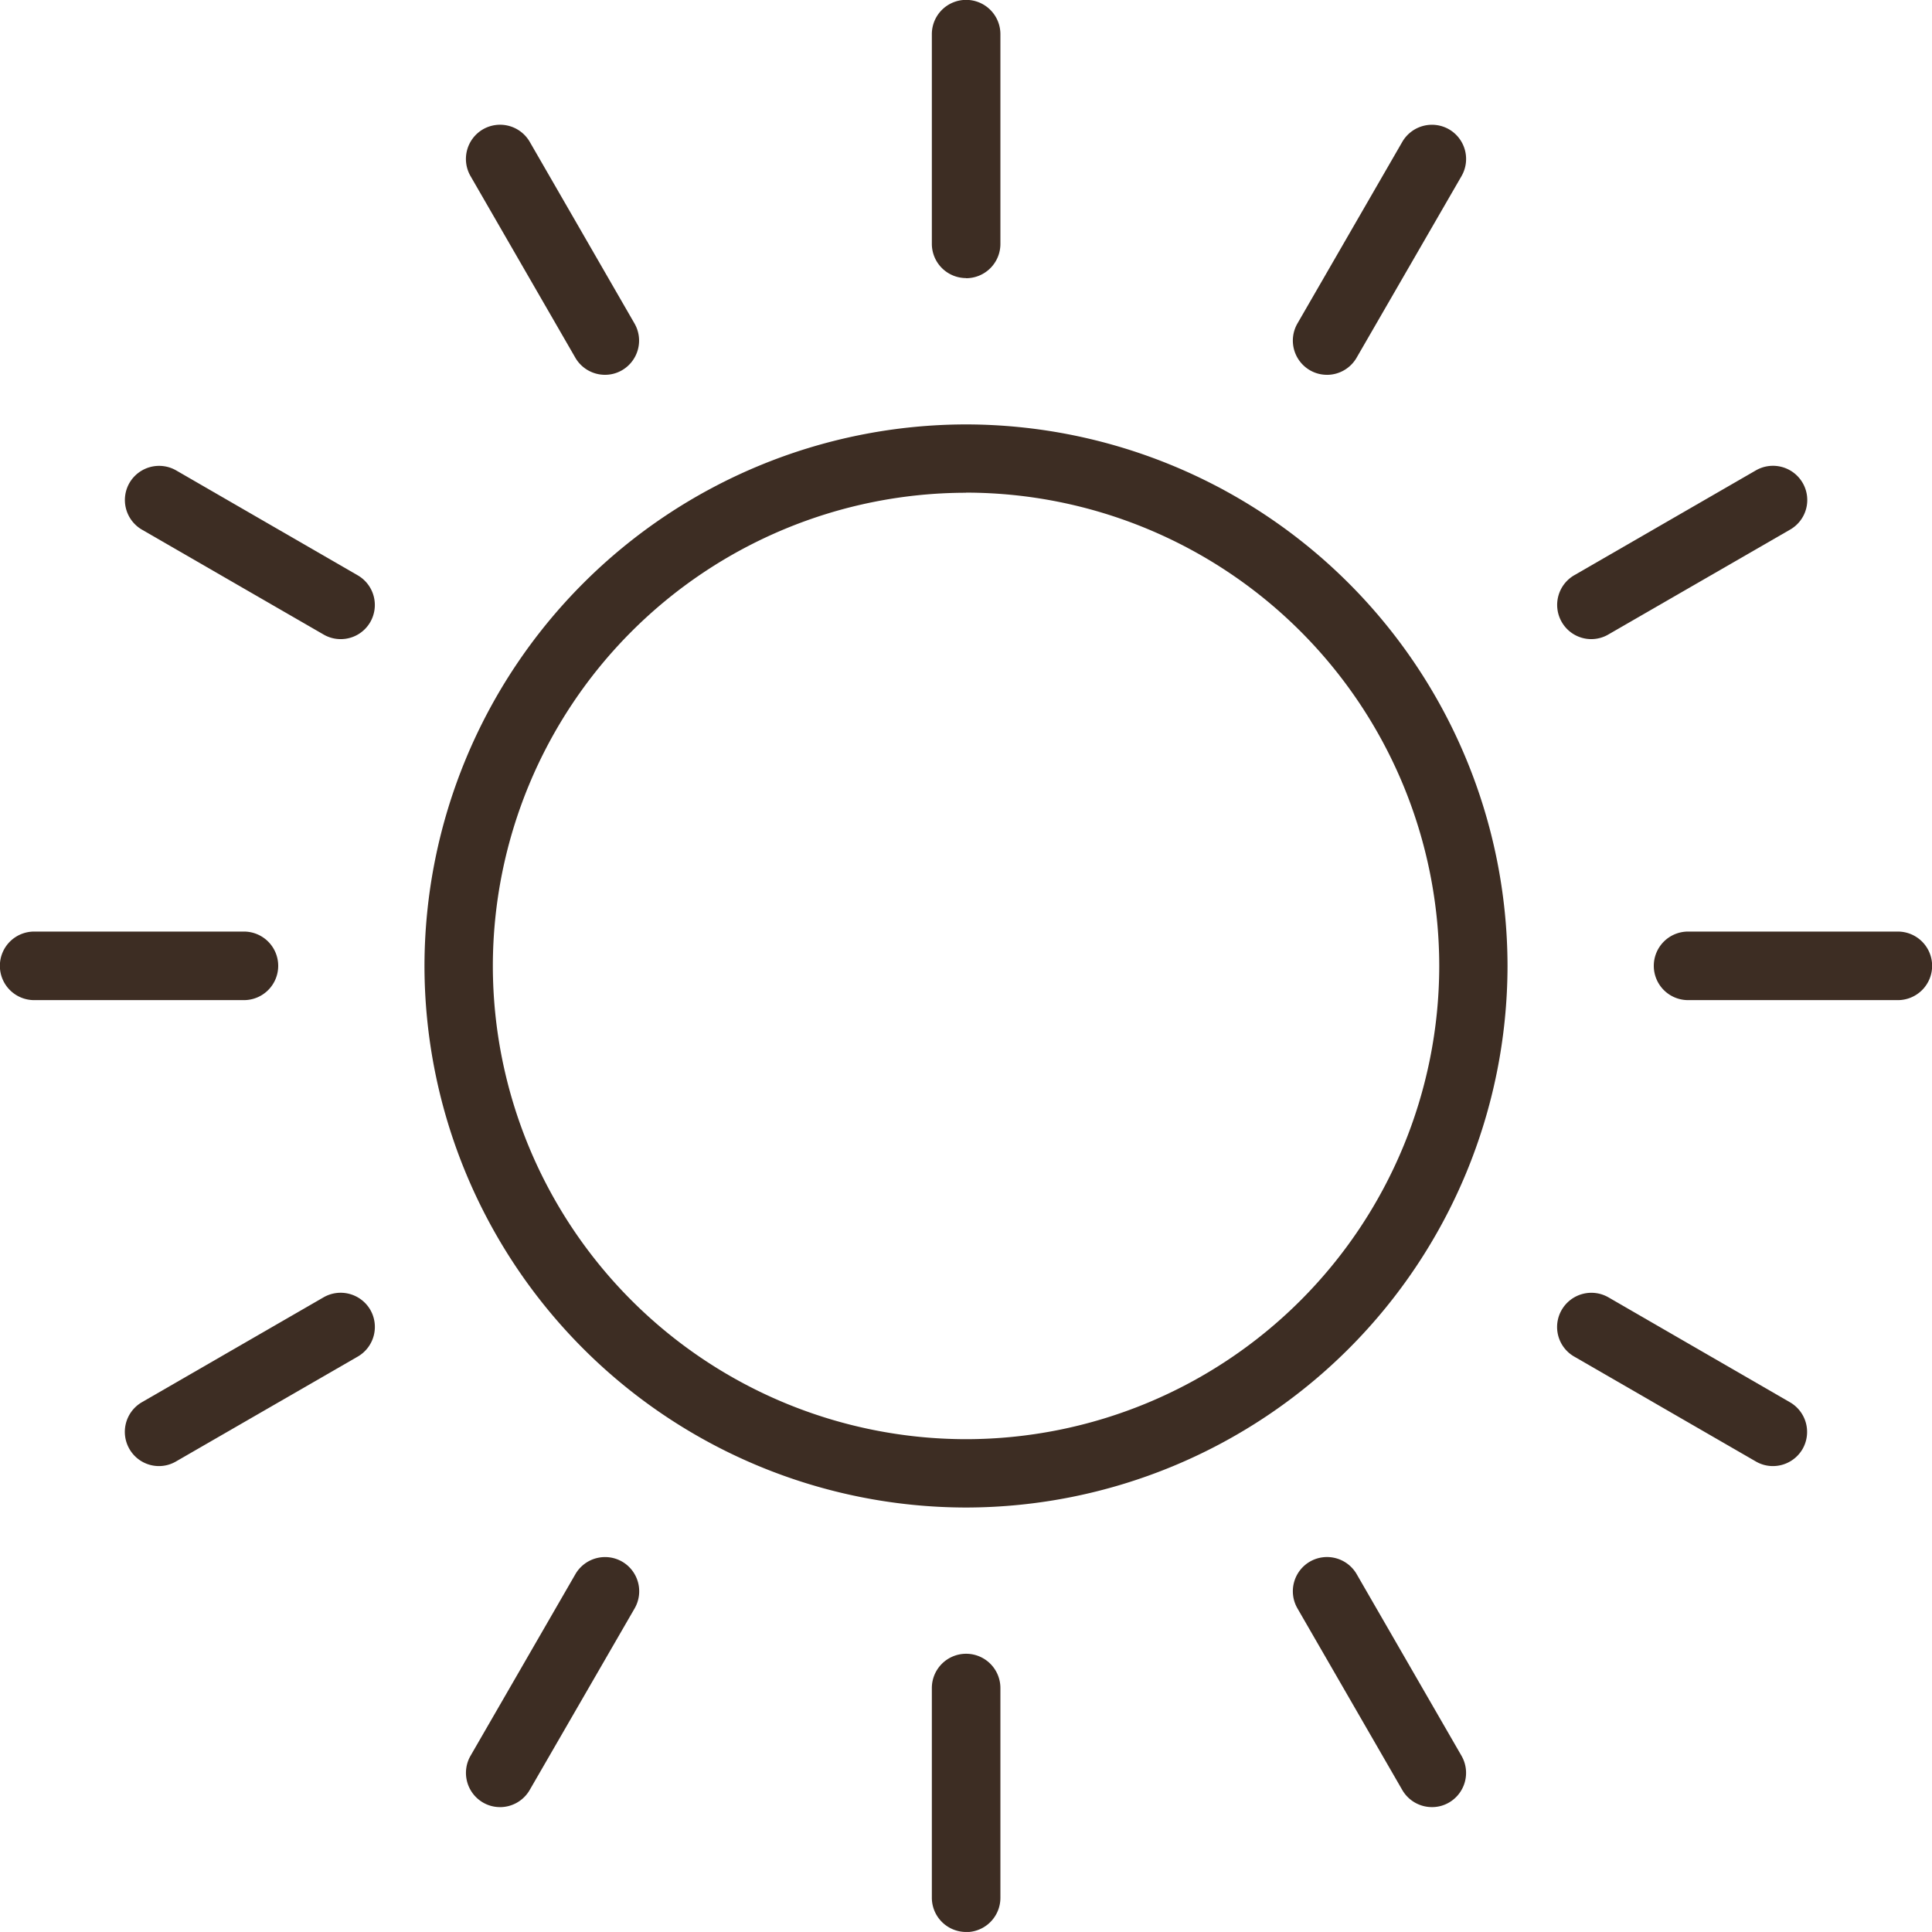
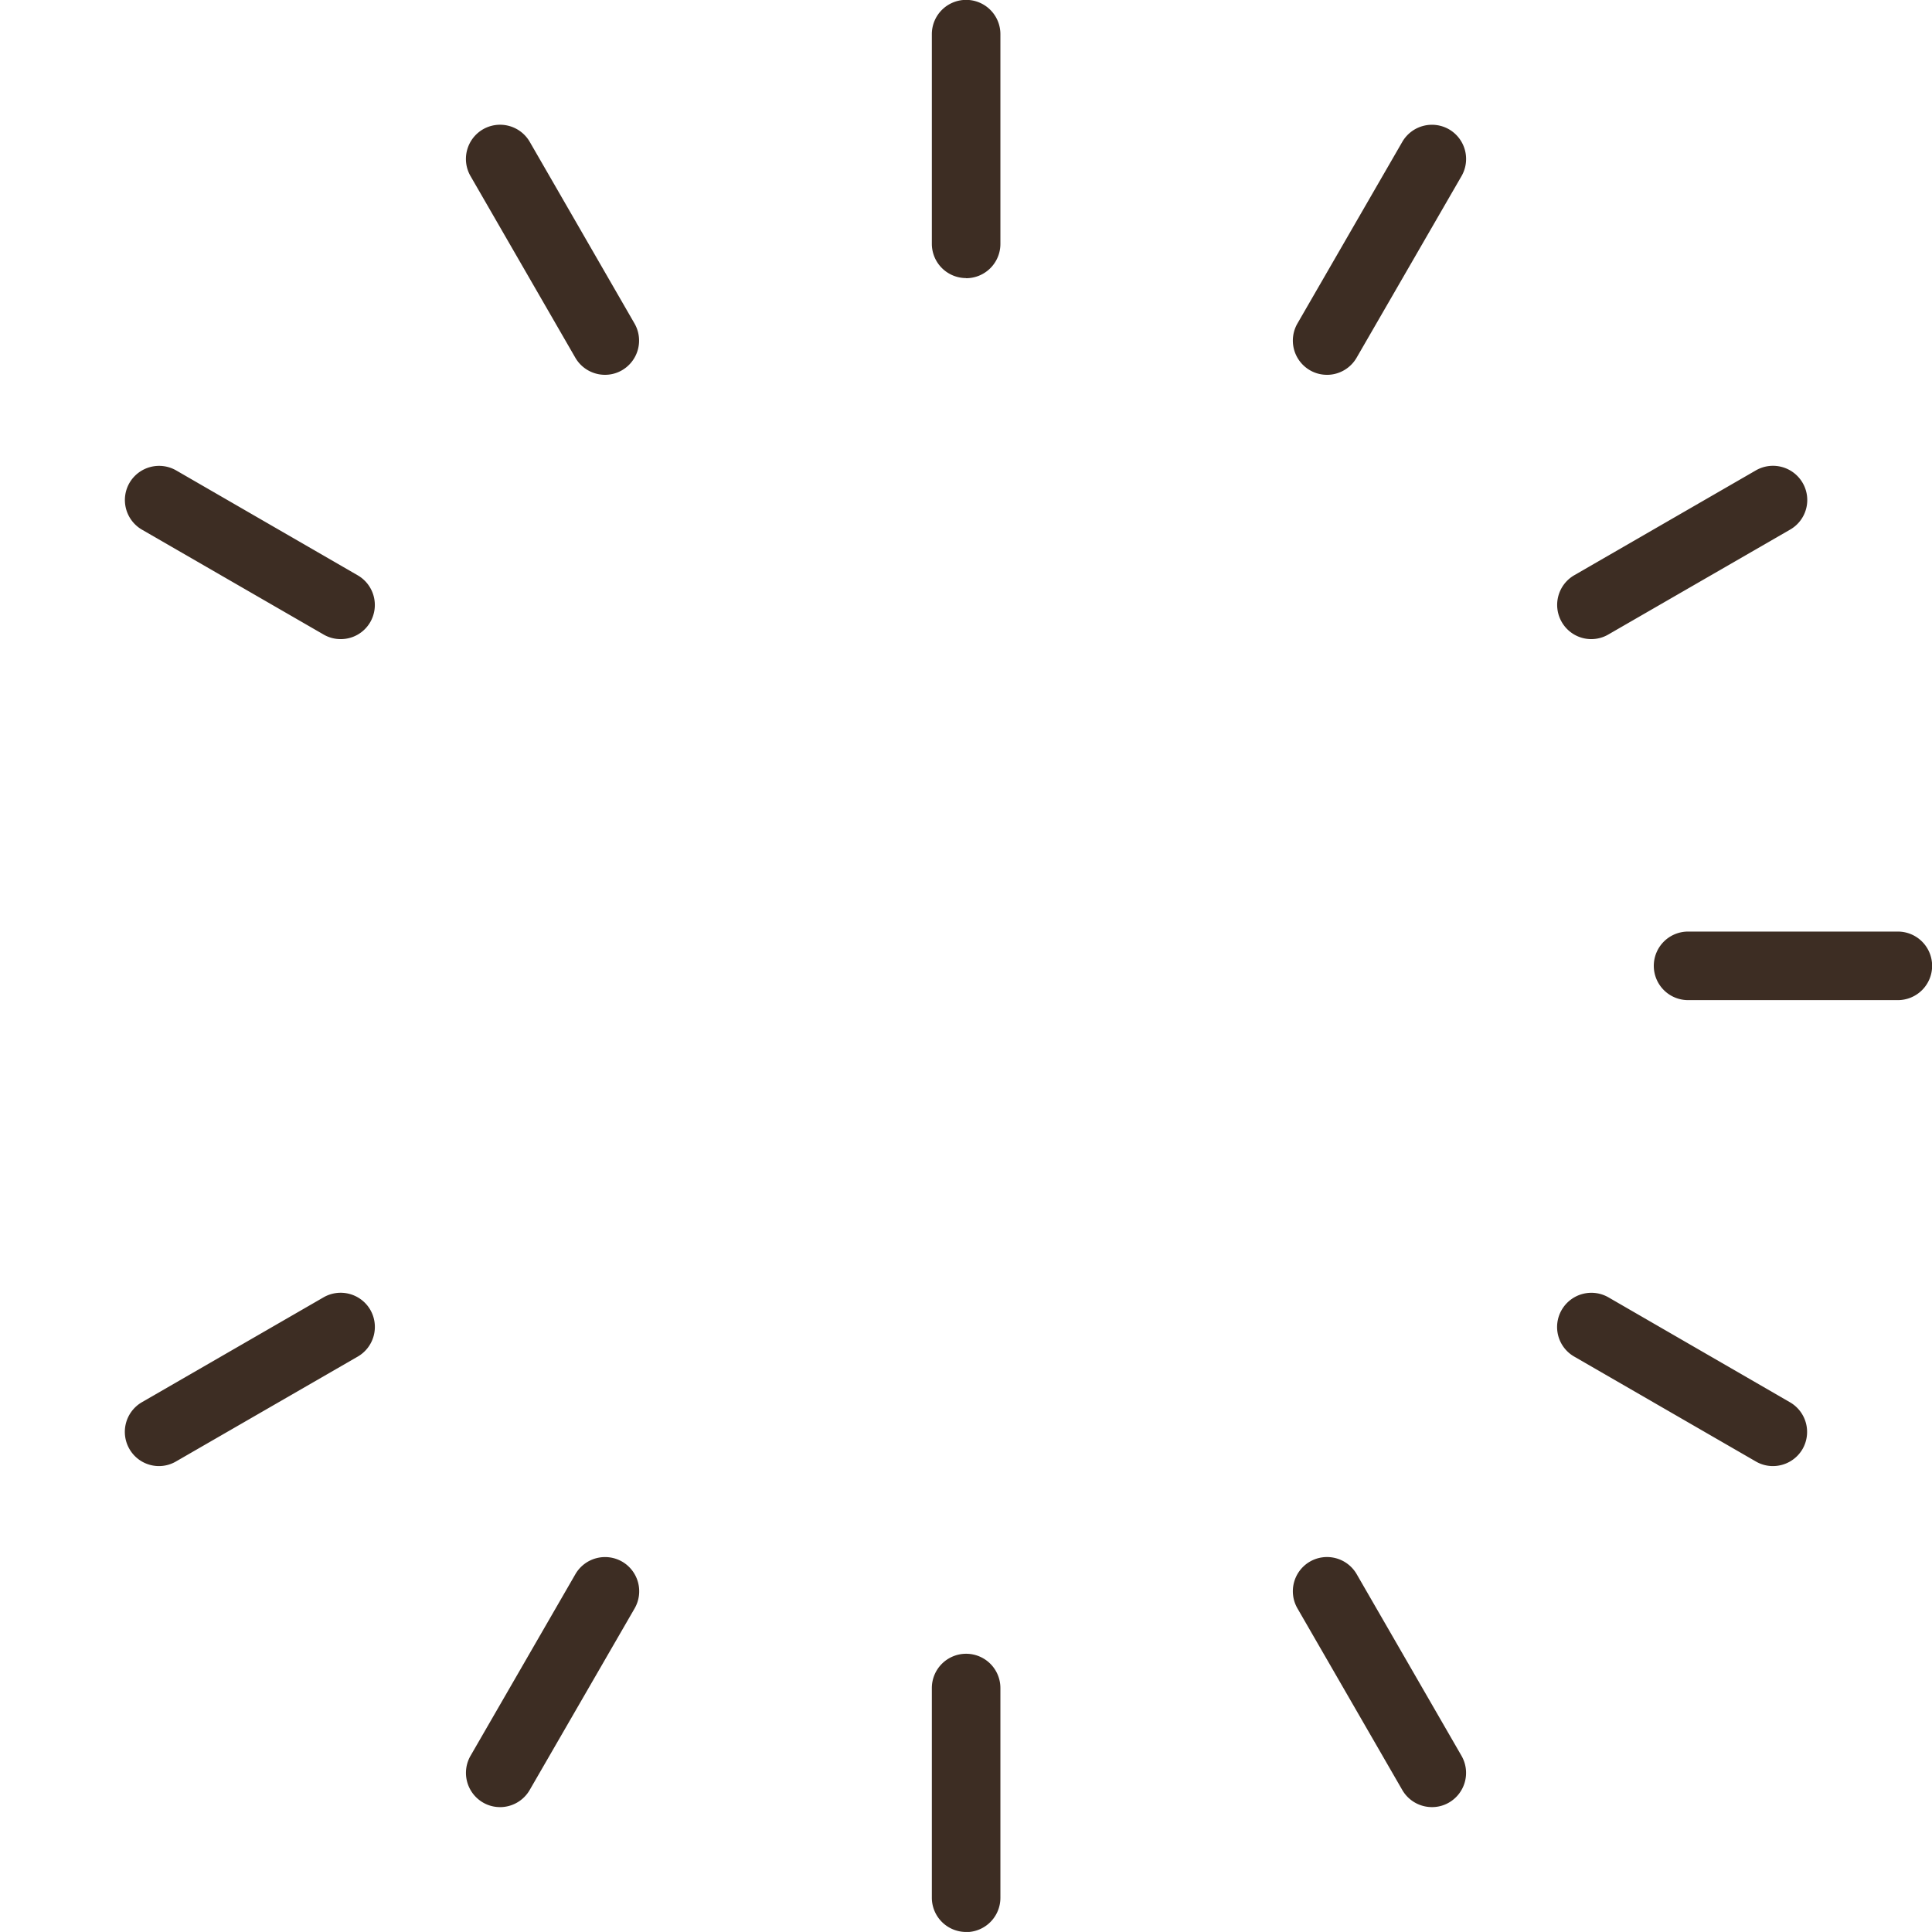
<svg xmlns="http://www.w3.org/2000/svg" width="62" height="61.999" viewBox="0 0 62 61.999">
  <defs>
    <clipPath id="clip-path">
      <path id="Pfad_1307" data-name="Pfad 1307" d="M0,8.863H62v-62H0Z" transform="translate(0 53.136)" fill="none" />
    </clipPath>
  </defs>
  <g id="Gruppe_1477" data-name="Gruppe 1477" transform="translate(0 53.136)">
    <g id="Gruppe_1476" data-name="Gruppe 1476" transform="translate(0 -53.136)" clip-path="url(#clip-path)">
      <g id="Gruppe_1463" data-name="Gruppe 1463" transform="translate(13.622 13.62)">
-         <path id="Pfad_1294" data-name="Pfad 1294" d="M2.484,4.969A17.4,17.4,0,0,1-14.894-12.41,17.4,17.4,0,0,1,2.484-29.789,17.4,17.4,0,0,1,19.862-12.41,17.4,17.4,0,0,1,2.484,4.969m0-32.565A15.2,15.2,0,0,0-12.7-12.41,15.2,15.2,0,0,0,2.484,2.776,15.2,15.2,0,0,0,17.671-12.41,15.2,15.2,0,0,0,2.484-27.6" transform="translate(14.894 29.789)" fill="#3d2d23" />
-       </g>
+         </g>
      <g id="Gruppe_1464" data-name="Gruppe 1464" transform="translate(29.904 0)">
        <path id="Pfad_1295" data-name="Pfad 1295" d="M.157,1.276A1.1,1.1,0,0,1-.939.18V-6.552a1.1,1.1,0,0,1,1.1-1.1,1.1,1.1,0,0,1,1.1,1.1V.18a1.1,1.1,0,0,1-1.1,1.1" transform="translate(0.939 7.648)" fill="#3d2d23" />
      </g>
      <g id="Gruppe_1465" data-name="Gruppe 1465" transform="translate(14.952 4.006)">
        <path id="Pfad_1296" data-name="Pfad 1296" d="M.638,1.147A1.1,1.1,0,0,1-.313.6L-3.678-5.231a1.1,1.1,0,0,1,.4-1.5,1.1,1.1,0,0,1,1.5.4L1.585-.5a1.1,1.1,0,0,1-.4,1.5,1.086,1.086,0,0,1-.547.147" transform="translate(3.825 6.875)" fill="#3d2d23" />
      </g>
      <g id="Gruppe_1466" data-name="Gruppe 1466" transform="translate(4.006 14.951)">
        <path id="Pfad_1297" data-name="Pfad 1297" d="M.99.795A1.086,1.086,0,0,1,.443.648l-5.83-3.366a1.1,1.1,0,0,1-.4-1.5,1.1,1.1,0,0,1,1.5-.4L1.54-1.251a1.1,1.1,0,0,1,.4,1.5A1.092,1.092,0,0,1,.99.795" transform="translate(5.936 4.764)" fill="#3d2d23" />
      </g>
      <g id="Gruppe_1467" data-name="Gruppe 1467" transform="translate(0 29.903)">
-         <path id="Pfad_1298" data-name="Pfad 1298" d="M1.119.313H-5.613a1.1,1.1,0,0,1-1.1-1.1,1.1,1.1,0,0,1,1.1-1.1H1.119a1.1,1.1,0,0,1,1.1,1.1,1.1,1.1,0,0,1-1.1,1.1" transform="translate(6.709 1.879)" fill="#3d2d23" />
-       </g>
+         </g>
      <g id="Gruppe_1468" data-name="Gruppe 1468" transform="translate(4.006 41.489)">
        <path id="Pfad_1299" data-name="Pfad 1299" d="M.157.795A1.093,1.093,0,0,1-.793.246a1.1,1.1,0,0,1,.4-1.5l5.83-3.366a1.1,1.1,0,0,1,1.5.4,1.1,1.1,0,0,1-.4,1.5L.7.648A1.083,1.083,0,0,1,.157.795" transform="translate(0.94 4.764)" fill="#3d2d23" />
      </g>
      <g id="Gruppe_1469" data-name="Gruppe 1469" transform="translate(14.952 49.97)">
        <path id="Pfad_1300" data-name="Pfad 1300" d="M.156,1.147A1.079,1.079,0,0,1-.39,1a1.1,1.1,0,0,1-.4-1.5l3.366-5.83a1.1,1.1,0,0,1,1.5-.4,1.1,1.1,0,0,1,.4,1.5L1.107.6a1.1,1.1,0,0,1-.951.548" transform="translate(0.938 6.875)" fill="#3d2d23" />
      </g>
      <g id="Gruppe_1470" data-name="Gruppe 1470" transform="translate(29.904 53.075)">
        <path id="Pfad_1301" data-name="Pfad 1301" d="M.157,1.276A1.1,1.1,0,0,1-.939.18V-6.552a1.1,1.1,0,0,1,1.1-1.1,1.1,1.1,0,0,1,1.1,1.1V.18a1.1,1.1,0,0,1-1.1,1.1" transform="translate(0.939 7.648)" fill="#3d2d23" />
      </g>
      <g id="Gruppe_1471" data-name="Gruppe 1471" transform="translate(41.489 49.97)">
        <path id="Pfad_1302" data-name="Pfad 1302" d="M.638,1.147A1.1,1.1,0,0,1-.313.6L-3.679-5.231a1.1,1.1,0,0,1,.4-1.5,1.1,1.1,0,0,1,1.5.4L1.586-.5a1.1,1.1,0,0,1-.4,1.5,1.079,1.079,0,0,1-.546.147" transform="translate(3.826 6.875)" fill="#3d2d23" />
      </g>
      <g id="Gruppe_1472" data-name="Gruppe 1472" transform="translate(49.97 41.489)">
        <path id="Pfad_1303" data-name="Pfad 1303" d="M.99.795A1.086,1.086,0,0,1,.443.648L-5.387-2.719a1.094,1.094,0,0,1-.4-1.5,1.1,1.1,0,0,1,1.5-.4L1.54-1.251a1.1,1.1,0,0,1,.4,1.5A1.1,1.1,0,0,1,.99.795" transform="translate(5.935 4.764)" fill="#3d2d23" />
      </g>
      <g id="Gruppe_1473" data-name="Gruppe 1473" transform="translate(53.076 29.903)">
        <path id="Pfad_1304" data-name="Pfad 1304" d="M1.119.313H-5.613a1.1,1.1,0,0,1-1.1-1.1,1.1,1.1,0,0,1,1.1-1.1H1.119a1.1,1.1,0,0,1,1.1,1.1,1.1,1.1,0,0,1-1.1,1.1" transform="translate(6.709 1.879)" fill="#3d2d23" />
      </g>
      <g id="Gruppe_1474" data-name="Gruppe 1474" transform="translate(49.971 14.951)">
        <path id="Pfad_1305" data-name="Pfad 1305" d="M.157.795A1.092,1.092,0,0,1-.793.246a1.1,1.1,0,0,1,.4-1.5l5.83-3.366a1.1,1.1,0,0,1,1.5.4,1.094,1.094,0,0,1-.4,1.5L.7.648A1.086,1.086,0,0,1,.157.795" transform="translate(0.94 4.764)" fill="#3d2d23" />
      </g>
      <g id="Gruppe_1475" data-name="Gruppe 1475" transform="translate(41.489 4.006)">
        <path id="Pfad_1306" data-name="Pfad 1306" d="M.157,1.147A1.086,1.086,0,0,1-.391,1a1.1,1.1,0,0,1-.4-1.5l3.366-5.83a1.1,1.1,0,0,1,1.5-.4,1.1,1.1,0,0,1,.4,1.5L1.107.6a1.1,1.1,0,0,1-.951.548" transform="translate(0.938 6.875)" fill="#3d2d23" />
      </g>
    </g>
  </g>
</svg>